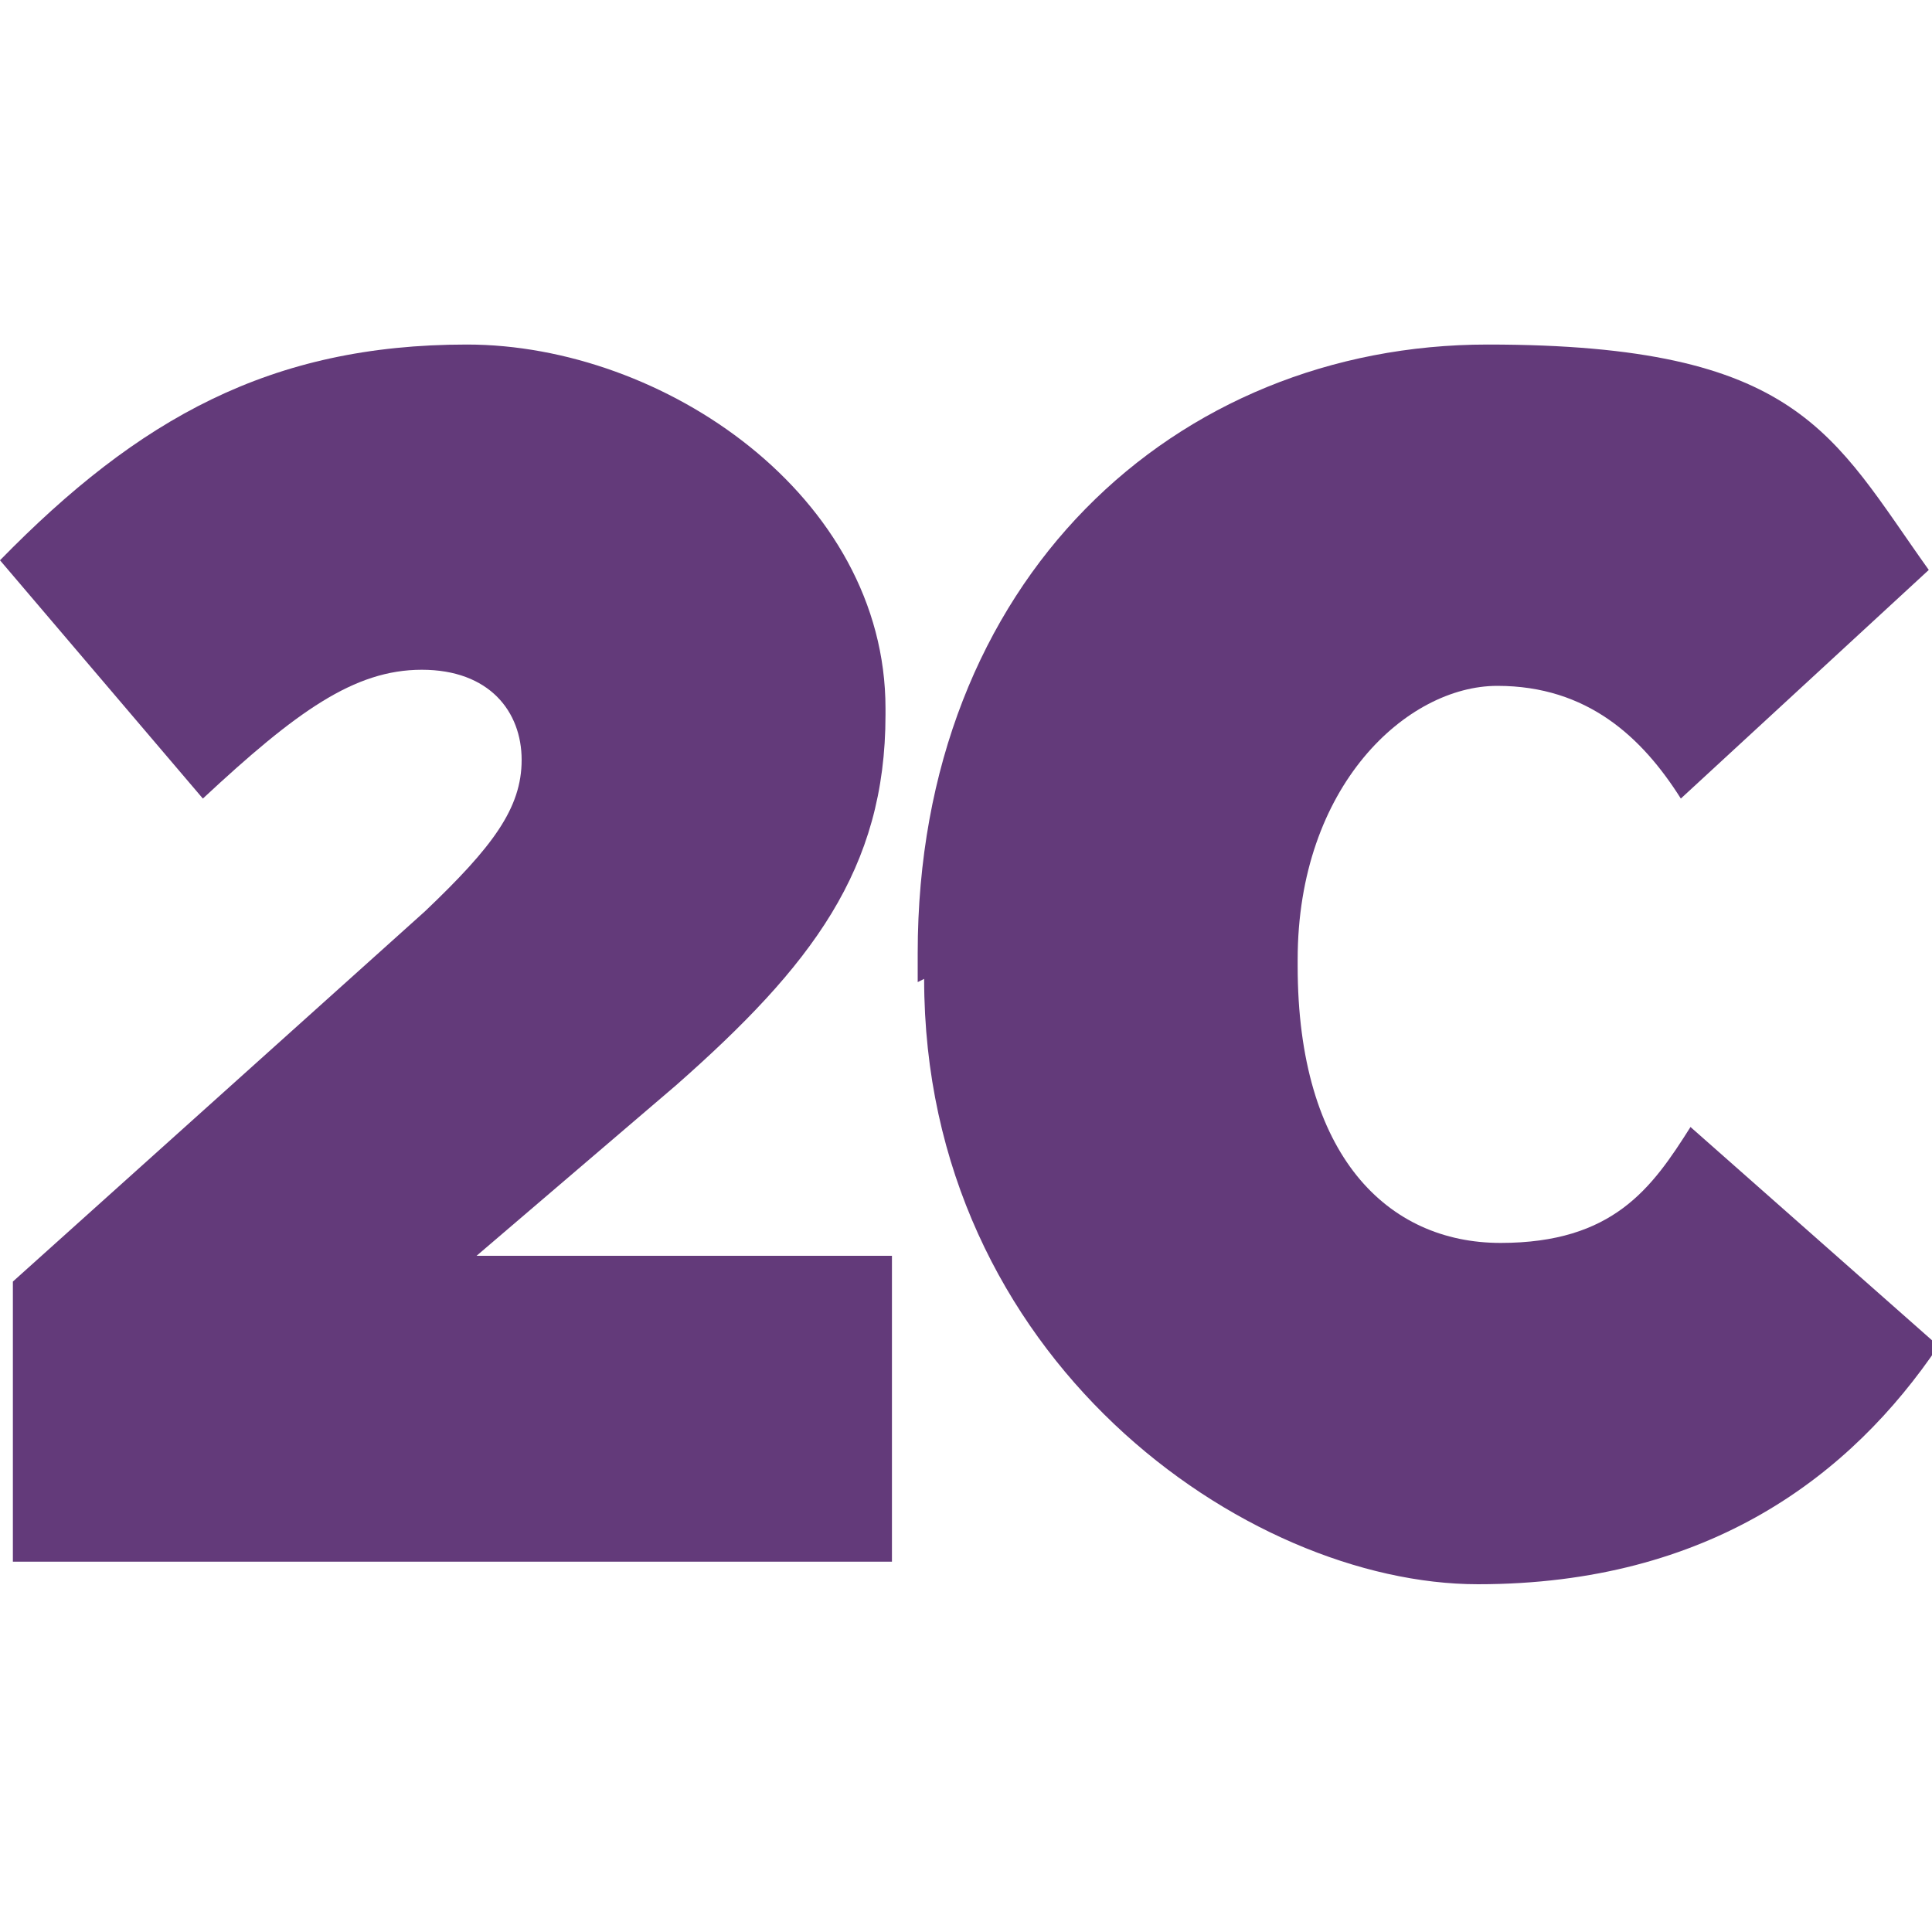
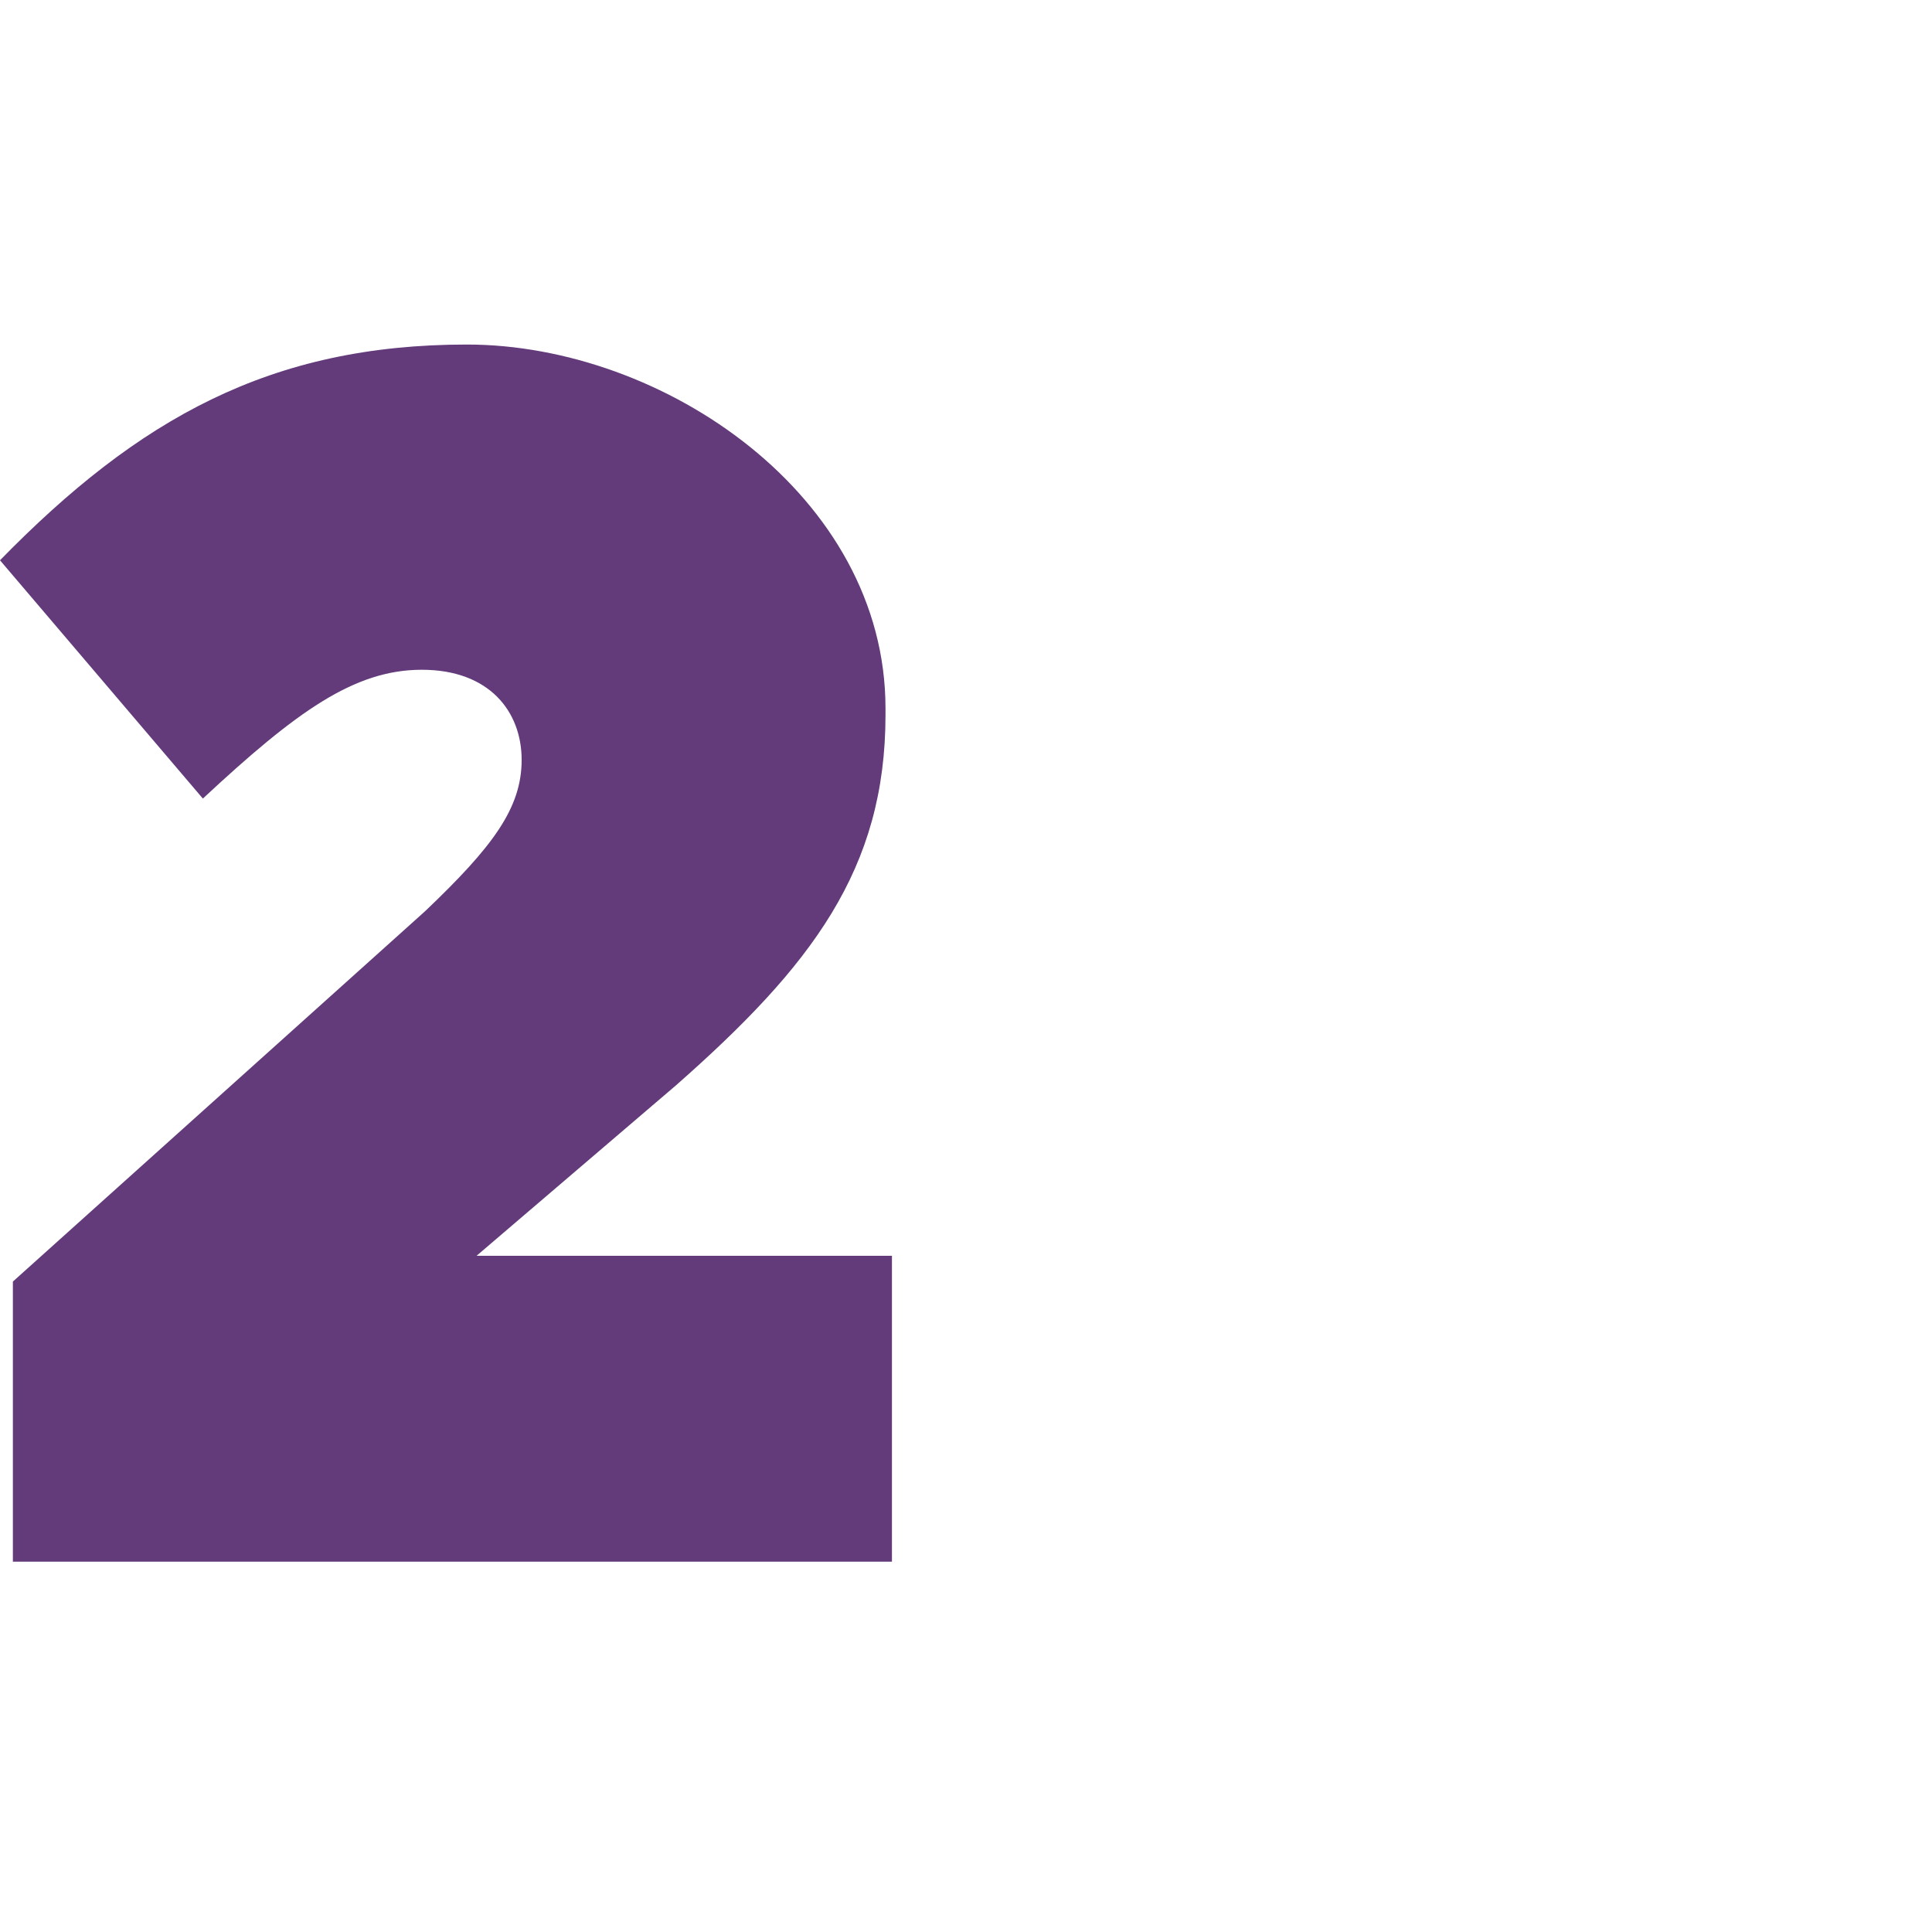
<svg xmlns="http://www.w3.org/2000/svg" viewBox="0 0 60 60">
  <defs>
    <style>      .cls-1 {        isolation: isolate;      }      .cls-2 {        fill: #633a7a;      }    </style>
  </defs>
  <g>
    <g id="Layer_1">
      <g id="Layer_x5F_1">
        <g class="cls-1">
          <path class="cls-2" d="M.4,39.8l12.8-11.5c2.1-2,3-3.2,3-4.7s-1-2.8-3.1-2.8-3.9,1.3-6.8,4L0,17.4c4.3-4.4,8.4-6.7,14.5-6.7s13,4.7,13,11.3v.2c0,4.8-2.3,7.8-6.5,11.5l-6.2,5.3h12.9v9.5H.4v-8.8Z" />
-           <path class="cls-2" d="M28.5,30.5v-.9c0-11.6,8-18.9,17.7-18.9s10.7,2.8,13.7,7l-7.7,7.1c-1.2-1.9-2.9-3.5-5.7-3.5s-6.2,3.1-6.2,8.5v.2c0,5.9,2.8,8.6,6.3,8.6s4.7-1.7,5.9-3.6l7.7,6.8c-2.7,4-7.1,7.4-14.3,7.4s-17.2-7-17.2-18.8Z" />
        </g>
      </g>
    </g>
  </g>
</svg>